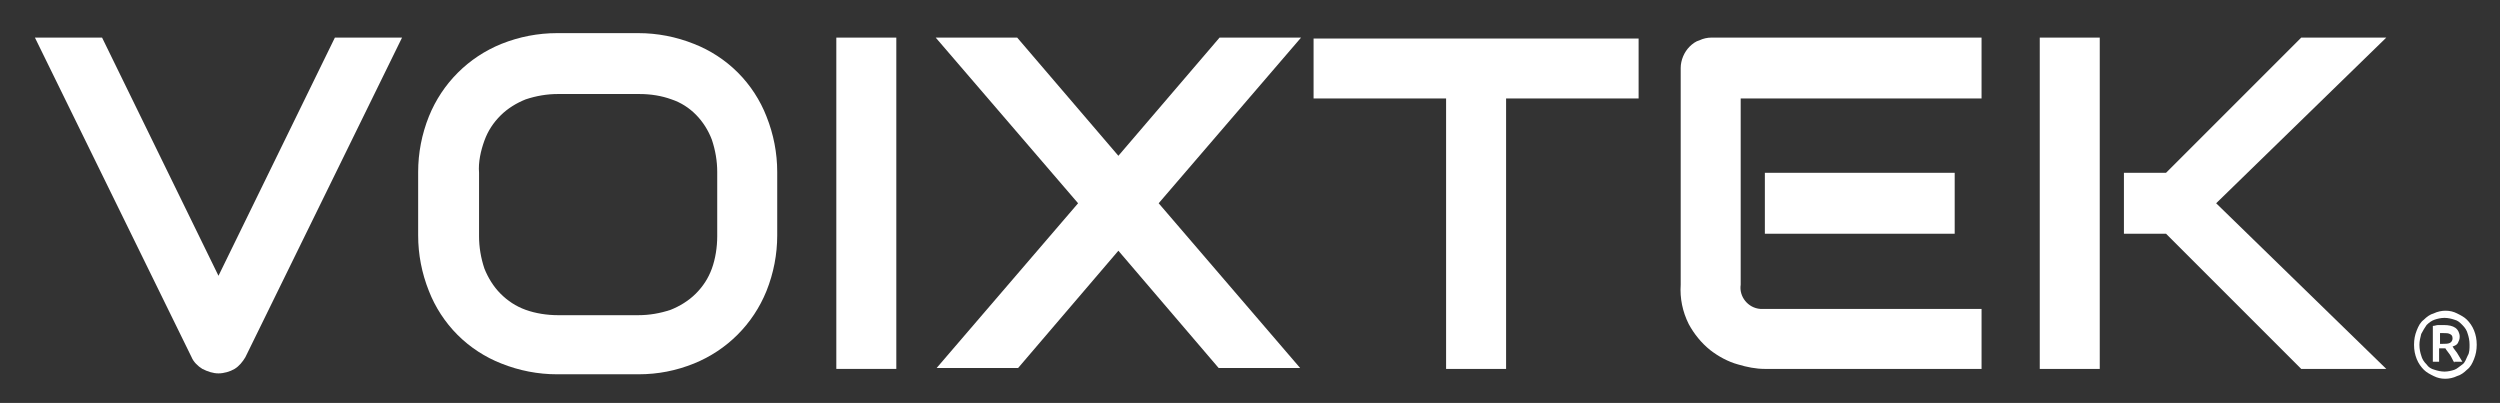
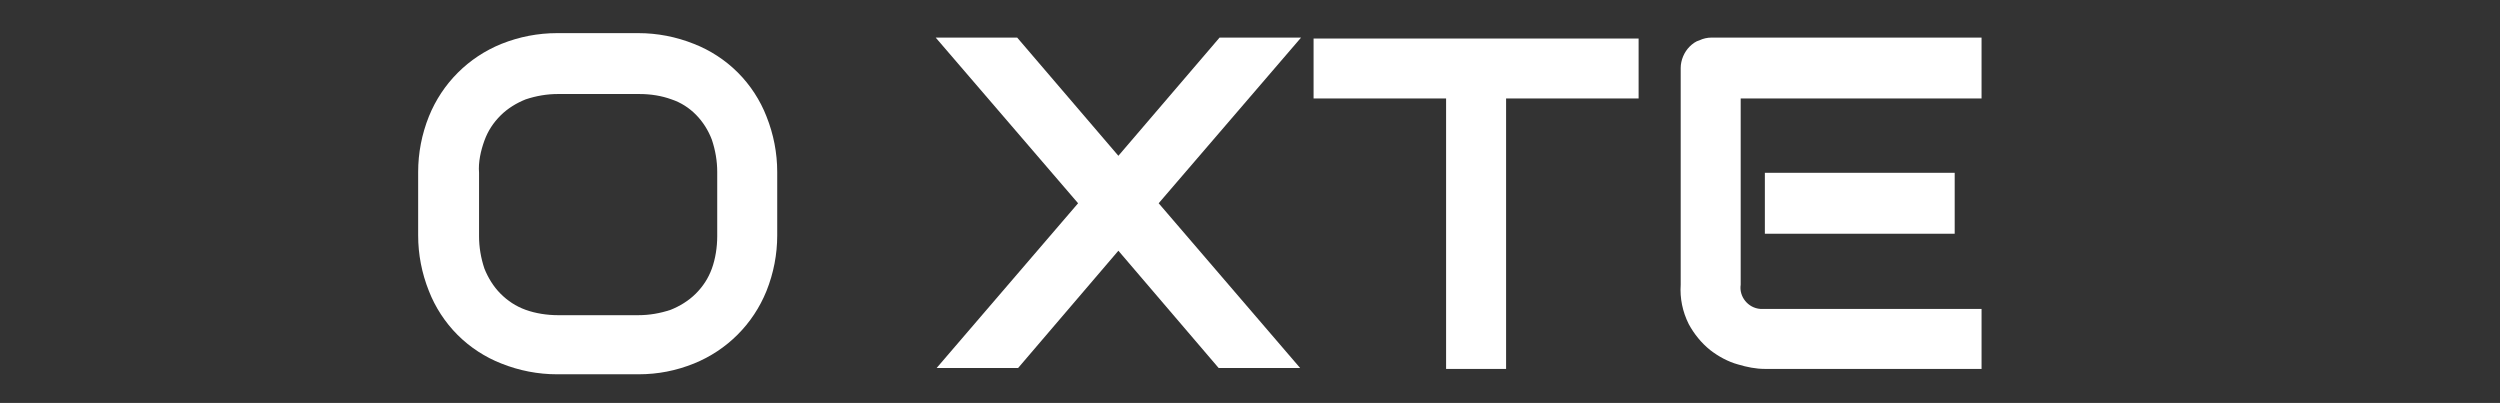
<svg xmlns="http://www.w3.org/2000/svg" version="1.1" id="ea2fc08d-4cb7-49e2-b9f0-616076bdc758" x="0px" y="0px" viewBox="0 0 279.2 45" style="enable-background:new 0 0 279.2 45;" xml:space="preserve">
  <rect x="0" y="0" width="279.2" height="45" fill="#333333" stroke="none" />
  <style type="text/css">
	.st0{fill:#FFFFFF;}
</style>
-   <path class="st0" d="M44.9,4.2L27.4,39.9c-0.3,0.5-0.7,1-1.2,1.3c-0.5,0.3-1.2,0.5-1.8,0.5c-0.6,0-1.2-0.2-1.8-0.5  c-0.5-0.3-1-0.8-1.2-1.3L3.9,4.2h7.5l13,26.6l13-26.6L44.9,4.2z" />
  <path class="st0" d="M86.8,26.3c0,2.1-0.4,4.2-1.2,6.2c-1.5,3.7-4.4,6.6-8.1,8.1c-2,0.8-4,1.2-6.2,1.2h-9.1c-2.1,0-4.2-0.4-6.2-1.2  c-1.8-0.7-3.5-1.8-4.9-3.2c-1.4-1.4-2.5-3.1-3.2-4.9c-0.8-2-1.2-4.1-1.2-6.2v-7.1c0-2.1,0.4-4.2,1.2-6.2c1.5-3.7,4.4-6.6,8.1-8.1  c2-0.8,4.1-1.2,6.2-1.2h9.1c2.1,0,4.2,0.4,6.2,1.2c1.8,0.7,3.5,1.8,4.9,3.2c1.4,1.4,2.5,3.1,3.2,4.9c0.8,2,1.2,4.1,1.2,6.2V26.3z   M80.1,19.2c0-1.2-0.2-2.4-0.6-3.6c-0.8-2.1-2.4-3.8-4.5-4.5c-1.1-0.4-2.3-0.6-3.6-0.6h-9.1c-1.2,0-2.4,0.2-3.6,0.6  c-1,0.4-2,1-2.8,1.8c-0.8,0.8-1.4,1.7-1.8,2.8c-0.4,1.1-0.7,2.4-0.6,3.6v7.1c0,1.2,0.2,2.4,0.6,3.6c0.4,1,1,2,1.8,2.8  c0.8,0.8,1.7,1.4,2.8,1.8c1.1,0.4,2.4,0.6,3.6,0.6h9c1.2,0,2.4-0.2,3.6-0.6c1-0.4,2-1,2.8-1.8c0.8-0.8,1.4-1.7,1.8-2.8  c0.4-1.1,0.6-2.4,0.6-3.6L80.1,19.2z" />
-   <path class="st0" d="M100.1,41.2h-6.7v-37h6.7V41.2z" />
  <path class="st0" d="M124.9,17.4l11.3-13.2h9.1l-15.9,18.5l15.8,18.4h-9.1l-11.2-13.1l-11.2,13.1h-9.1l15.8-18.4L104.5,4.2h9.1  L124.9,17.4z" />
  <path class="st0" d="M183,11h-14.8v30.2h-6.7V11h-14.8V4.3H183V11z" />
  <path class="st0" d="M221.3,41.2h-24.2c-1,0-2-0.2-3-0.5c-1.1-0.3-2.2-0.9-3.1-1.6c-1-0.8-1.8-1.8-2.4-2.9c-0.7-1.4-1-2.9-0.9-4.4  V7.6c0-0.9,0.4-1.8,1-2.4c0.3-0.3,0.7-0.6,1.1-0.7c0.4-0.2,0.9-0.3,1.3-0.3h30.2V11h-26.9v20.8c-0.2,1.3,0.8,2.6,2.2,2.7  c0.2,0,0.4,0,0.6,0h24.1L221.3,41.2z M218.3,26.1h-21.2v-6.8h21.2L218.3,26.1z" />
-   <path class="st0" d="M234.5,41.2h-6.7v-37h6.7V41.2z M266.5,41.2H257l-15.1-15.1h-4.7v-6.8h4.7L257,4.2h9.5l-19,18.5L266.5,41.2z" />
  <g>
-     <path class="st0" d="M276.6,38.5c0,0.6-0.1,1.1-0.3,1.6s-0.4,0.9-0.8,1.2c-0.3,0.3-0.7,0.6-1.1,0.7c-0.4,0.2-0.9,0.3-1.3,0.3   c-0.5,0-0.9-0.1-1.3-0.3c-0.4-0.2-0.8-0.4-1.1-0.7c-0.3-0.3-0.6-0.7-0.8-1.2s-0.3-1-0.3-1.6s0.1-1.1,0.3-1.6   c0.2-0.5,0.4-0.9,0.8-1.2c0.3-0.3,0.7-0.6,1.1-0.7c0.4-0.2,0.9-0.3,1.3-0.3c0.5,0,0.9,0.1,1.3,0.3c0.4,0.2,0.8,0.4,1.1,0.7   c0.3,0.3,0.6,0.7,0.8,1.2C276.5,37.4,276.6,37.9,276.6,38.5z M275.8,38.5c0-0.5-0.1-0.9-0.2-1.2c-0.1-0.4-0.3-0.7-0.6-1   s-0.5-0.5-0.9-0.6c-0.3-0.1-0.7-0.2-1.1-0.2c-0.4,0-0.8,0.1-1.1,0.2c-0.3,0.1-0.6,0.3-0.9,0.6c-0.2,0.3-0.4,0.6-0.6,1   c-0.1,0.4-0.2,0.8-0.2,1.2c0,0.5,0.1,0.9,0.2,1.2c0.1,0.4,0.3,0.7,0.6,1c0.2,0.3,0.5,0.5,0.9,0.6c0.3,0.1,0.7,0.2,1.1,0.2   c0.4,0,0.8-0.1,1.1-0.2c0.3-0.1,0.6-0.4,0.9-0.6s0.4-0.6,0.6-1C275.8,39.4,275.8,38.9,275.8,38.5z M274.1,40.5   c-0.2-0.3-0.3-0.6-0.5-0.9c-0.2-0.3-0.4-0.5-0.5-0.7h-0.7v1.5h-0.7v-4c0.2,0,0.4-0.1,0.6-0.1s0.4,0,0.6,0c0.6,0,1,0.1,1.3,0.3   s0.5,0.6,0.5,1c0,0.3-0.1,0.5-0.2,0.7s-0.3,0.3-0.6,0.4c0.1,0.1,0.1,0.2,0.2,0.3c0.1,0.1,0.2,0.3,0.3,0.4c0.1,0.2,0.2,0.3,0.3,0.5   c0.1,0.2,0.2,0.3,0.3,0.5H274.1z M272.4,38.4h0.4c0.3,0,0.6,0,0.8-0.1c0.2-0.1,0.3-0.3,0.3-0.5c0-0.3-0.1-0.4-0.3-0.5   c-0.2-0.1-0.4-0.1-0.7-0.1c-0.1,0-0.2,0-0.2,0c-0.1,0-0.2,0-0.2,0V38.4z" />
-   </g>
+     </g>
</svg>